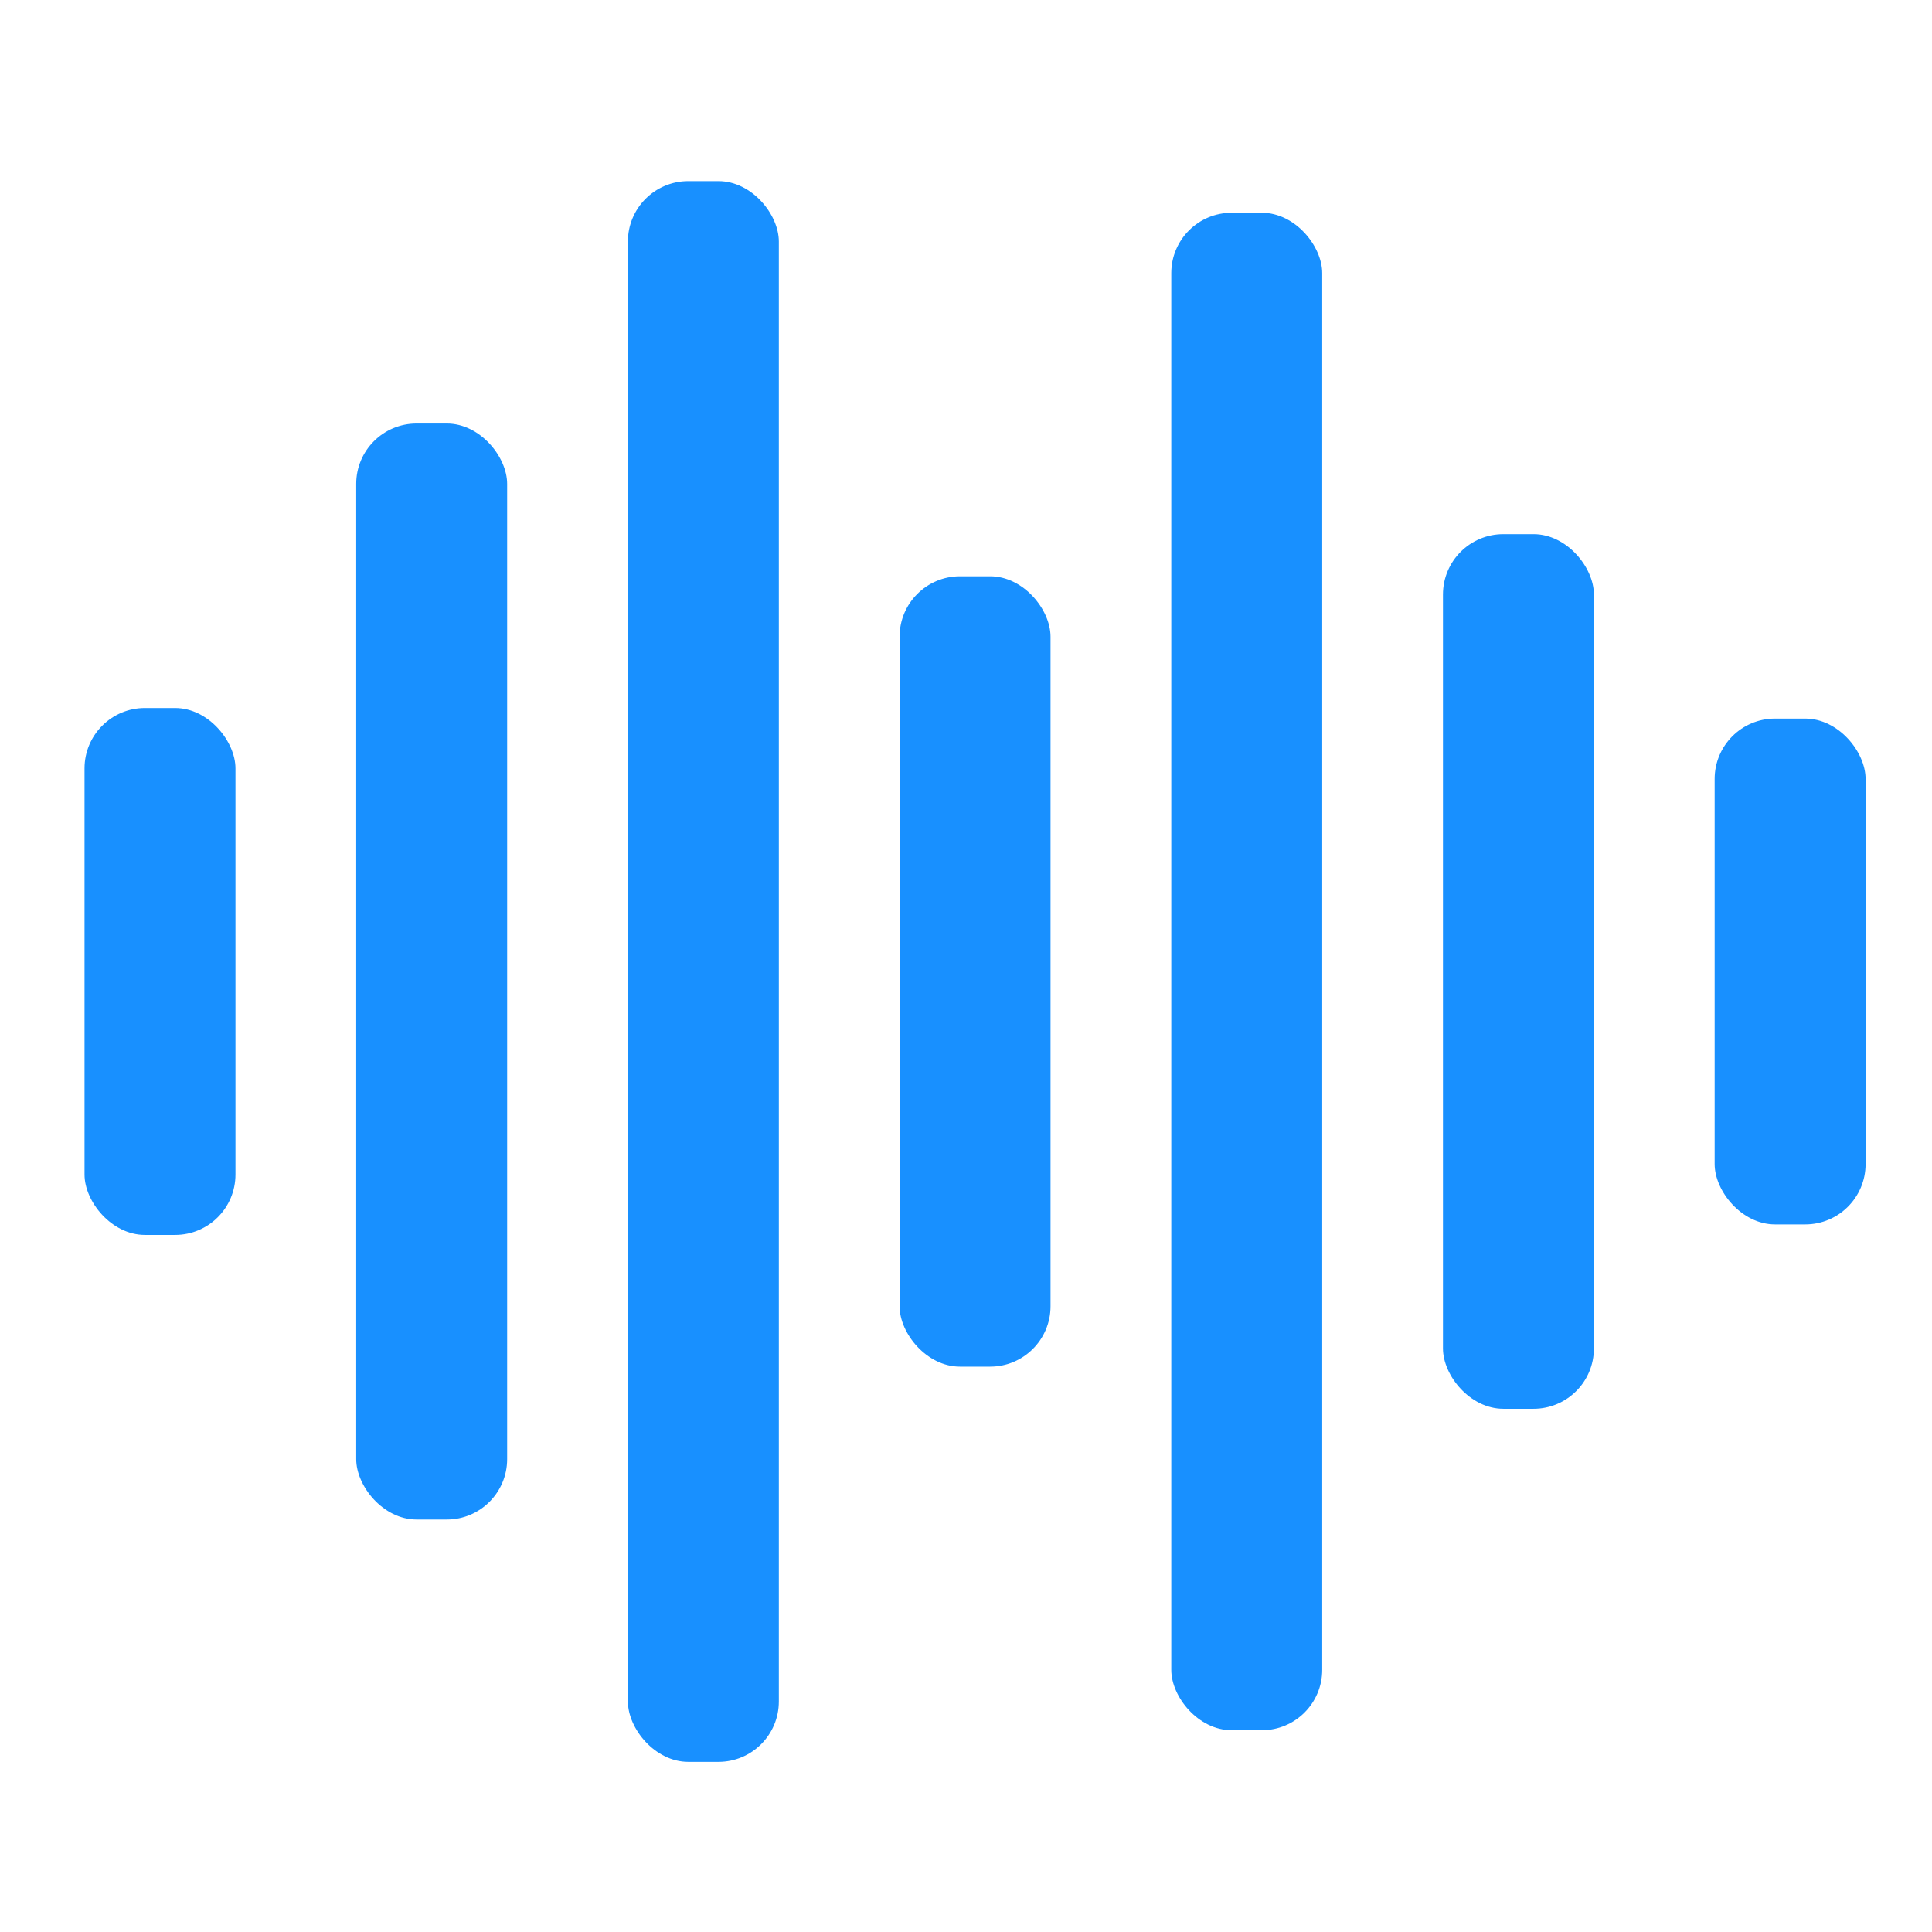
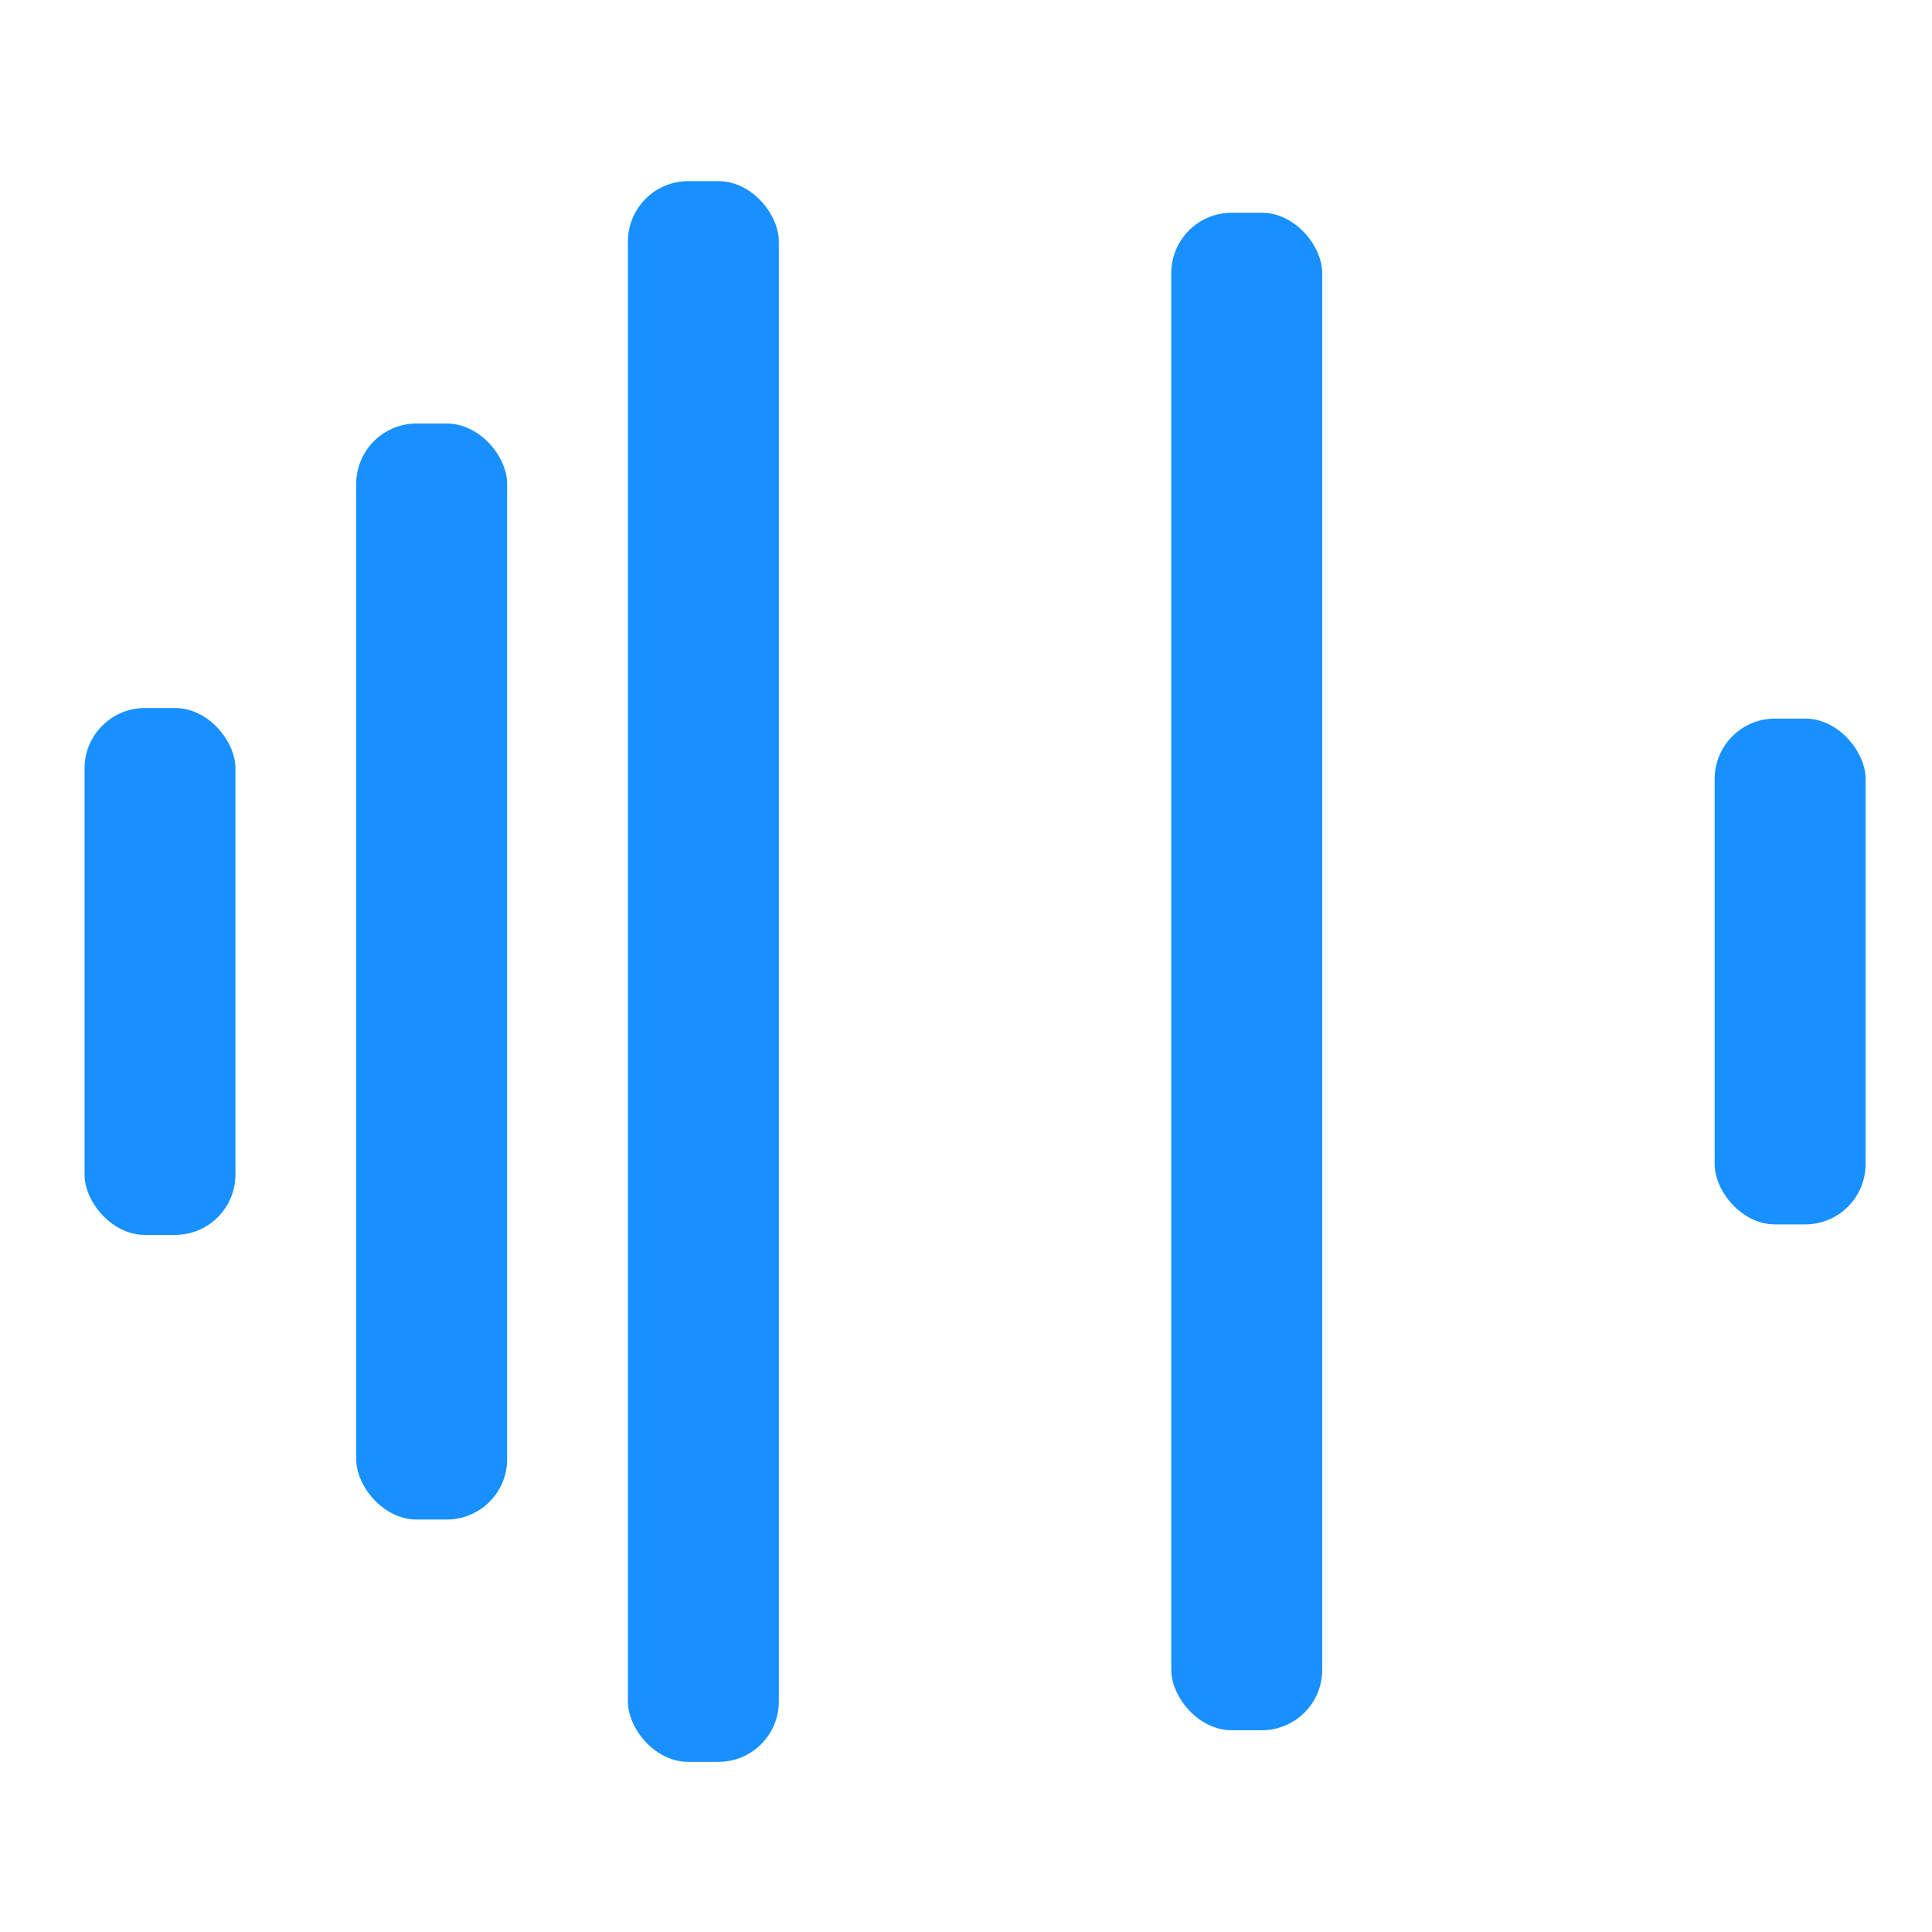
<svg xmlns="http://www.w3.org/2000/svg" width="32" height="32" viewBox="0 0 32 32" fill="none">
  <rect x="1.4" y="11.727" width="2.5" height="8.727" rx="1" fill="#1890FF" />
  <rect x="5.9" y="7.015" width="2.5" height="18.153" rx="1" fill="#1890FF" />
  <rect x="10.4" y="3" width="2.5" height="26.182" rx="1" fill="#1890FF" />
-   <rect x="14.9" y="9.545" width="2.5" height="13.091" rx="1" fill="#1890FF" />
  <rect x="19.4" y="3.524" width="2.5" height="25.134" rx="1" fill="#1890FF" />
-   <rect x="23.9" y="8.847" width="2.5" height="14.487" rx="1" fill="#1890FF" />
  <rect x="28.4" y="11.902" width="2.5" height="8.378" rx="1" fill="#1890FF" />
</svg>